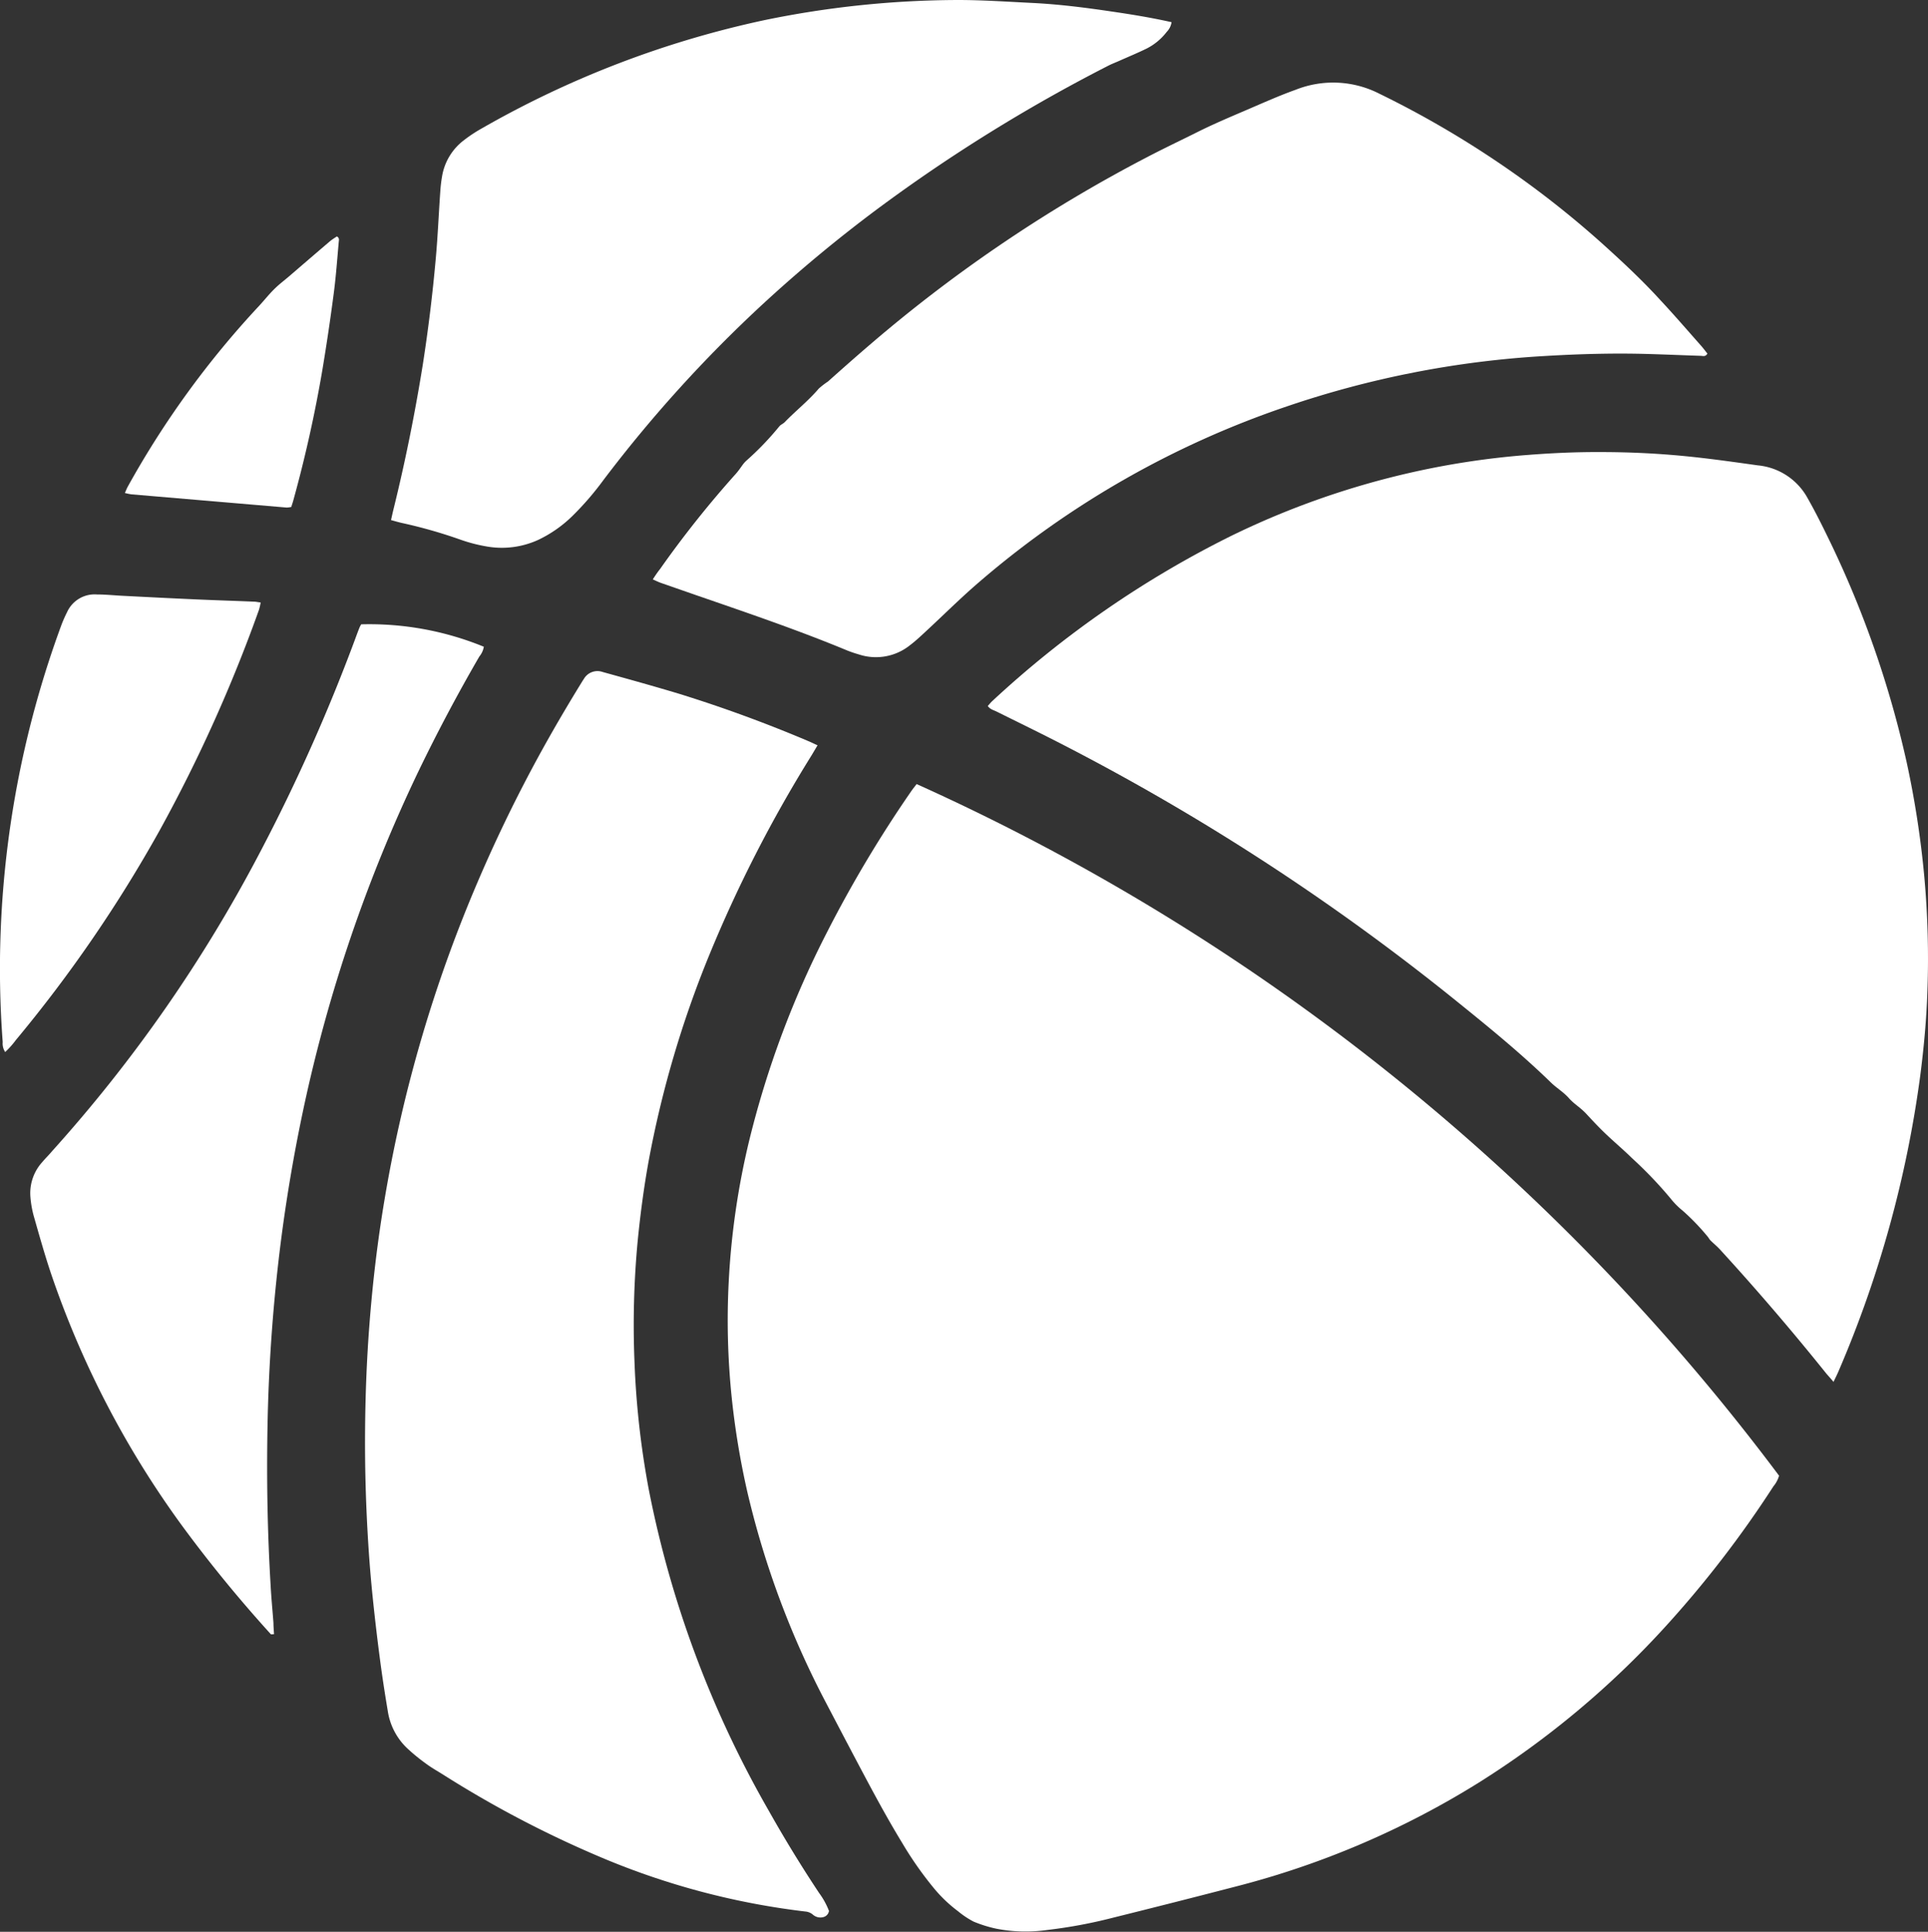
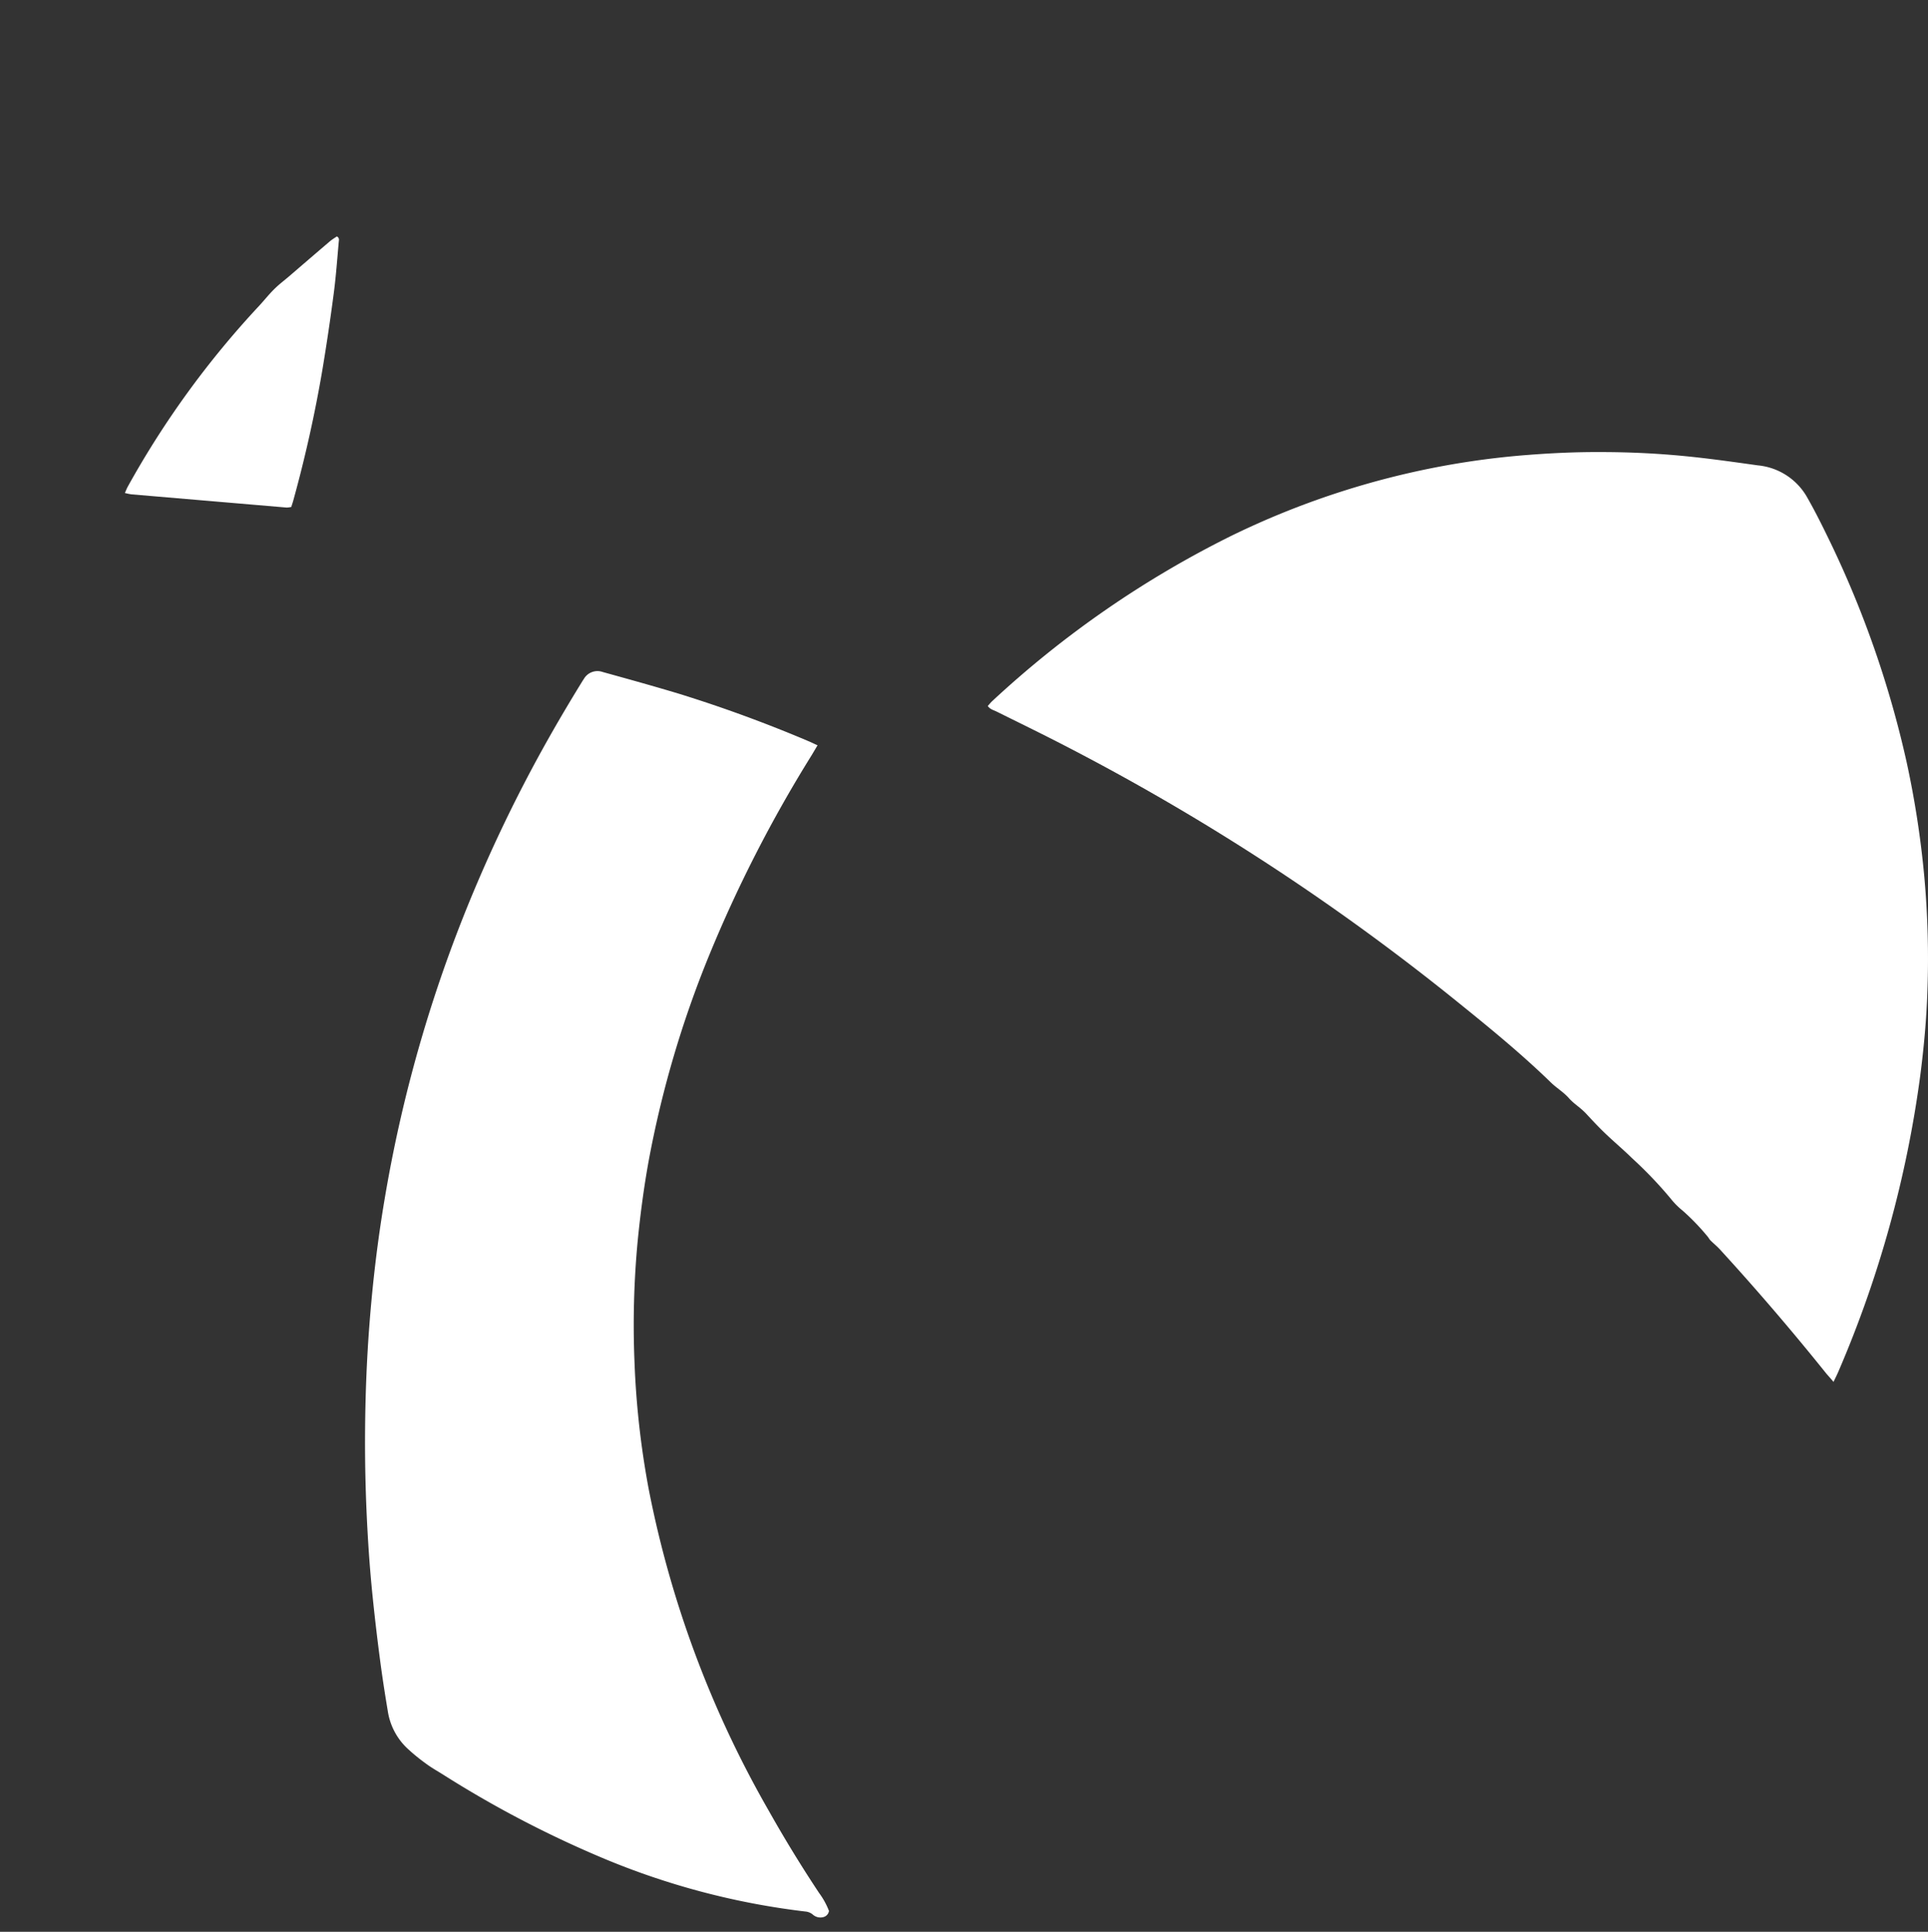
<svg xmlns="http://www.w3.org/2000/svg" id="basketball-icon" width="27.109" height="27.16" viewBox="0 0 27.109 27.16">
  <rect x="0" y="0" width="27.109" height="27.16" fill="#333333" stroke="none" />
  <defs>
    <clipPath id="clip-path">
      <rect id="Rectangle_3782" data-name="Rectangle 3782" width="27.109" height="27.16" fill="#fff" />
    </clipPath>
  </defs>
  <g id="Group_2213" data-name="Group 2213" clip-path="url(#clip-path)">
-     <path id="Path_25138" data-name="Path 25138" d="M351.924,376.4a31.084,31.084,0,0,1,12.126,9.724.413.413,0,0,1-.08.15,15.087,15.087,0,0,1-1.516,1.969,12.62,12.62,0,0,1-2.633,2.2,12.172,12.172,0,0,1-3.41,1.457q-.863.224-1.729.439a6.907,6.907,0,0,1-.924.172,2.152,2.152,0,0,1-.713-.018,1.821,1.821,0,0,1-.321-.1,1.243,1.243,0,0,1-.22-.147,1.954,1.954,0,0,1-.344-.33,5,5,0,0,1-.442-.633c-.244-.4-.462-.815-.681-1.229q-.19-.36-.379-.721a12.458,12.458,0,0,1-1.114-2.977,11.206,11.206,0,0,1-.219-1.316,10.545,10.545,0,0,1-.043-1.656,10.8,10.8,0,0,1,.287-1.971,13.335,13.335,0,0,1,1.1-2.941,17.346,17.346,0,0,1,1.173-1.964c.023-.034.05-.067.085-.113" transform="translate(-339.035 -365.376)" fill="#fff" />
    <path id="Path_25139" data-name="Path 25139" d="M486.2,230.08c-.043-.051-.071-.082-.1-.115q-.722-.9-1.5-1.75c-.041-.044-.088-.082-.131-.125-.016-.016-.026-.038-.041-.055a3.215,3.215,0,0,0-.35-.363,1.059,1.059,0,0,1-.168-.169,5.765,5.765,0,0,0-.542-.567c-.123-.121-.256-.232-.38-.351-.091-.087-.177-.179-.263-.272s-.172-.138-.247-.223-.173-.142-.253-.22c-.437-.425-.91-.808-1.384-1.19a32.481,32.481,0,0,0-5.557-3.6c-.283-.145-.57-.284-.855-.426-.041-.02-.089-.03-.121-.077.021-.023.041-.049.065-.071a14.194,14.194,0,0,1,3.352-2.318,11.584,11.584,0,0,1,2.992-.987,11.4,11.4,0,0,1,1.2-.155c.337-.026.673-.041,1.011-.039.422,0,.842.021,1.262.065.317.033.632.078.947.122a.893.893,0,0,1,.7.464c.1.176.19.355.278.536a14.257,14.257,0,0,1,1.113,3.174,13.3,13.3,0,0,1,.248,1.609,12.773,12.773,0,0,1,.044,1.6c-.013.4-.049.794-.1,1.19a15.772,15.772,0,0,1-1.153,4.17c-.018.042-.039.083-.067.142" transform="translate(-460.419 -210.651)" fill="#fff" />
    <path id="Path_25140" data-name="Path 25140" d="M181.722,323.15c-.034.058-.059.1-.086.145a18.831,18.831,0,0,0-1.439,2.81,14.688,14.688,0,0,0-.848,2.878c-.069.378-.119.758-.157,1.141a12.621,12.621,0,0,0-.045,1.684,12.134,12.134,0,0,0,.2,1.8,14.741,14.741,0,0,0,1.686,4.519q.334.594.711,1.162a1.059,1.059,0,0,1,.138.251.106.106,0,0,1-.076.086.16.16,0,0,1-.146-.03.188.188,0,0,0-.113-.048,10.553,10.553,0,0,1-2.907-.777,15.144,15.144,0,0,1-2.186-1.149c-.083-.052-.169-.1-.248-.16a2.589,2.589,0,0,1-.26-.214.907.907,0,0,1-.267-.515c-.041-.245-.079-.49-.111-.736q-.056-.425-.1-.851-.039-.377-.063-.756c-.033-.519-.049-1.039-.046-1.559s.022-1.02.061-1.53c.045-.589.114-1.174.212-1.756a19.532,19.532,0,0,1,1.329-4.516q.286-.665.618-1.308c.251-.487.523-.962.81-1.429.015-.024.029-.048.045-.071a.221.221,0,0,1,.266-.1c.361.1.722.2,1.08.308a19.165,19.165,0,0,1,1.819.667c.034.014.067.031.118.054" transform="translate(-170.226 -312.673)" fill="#fff" />
-     <path id="Path_25141" data-name="Path 25141" d="M313.348,46.524c.038-.057.066-.1.1-.142a14.6,14.6,0,0,1,1.067-1.341c.037-.041.068-.088.1-.132a.412.412,0,0,1,.047-.052,4.078,4.078,0,0,0,.465-.484c.02-.024.054-.036.076-.059.156-.161.333-.3.479-.472a1.178,1.178,0,0,1,.13-.1c.2-.179.406-.361.613-.538a20.486,20.486,0,0,1,3.957-2.659c.208-.107.42-.207.629-.312.225-.112.457-.21.688-.309s.456-.2.688-.283a1.428,1.428,0,0,1,1.172.053,13.69,13.69,0,0,1,1.63.938,13.544,13.544,0,0,1,1.529,1.19c.271.245.538.494.785.764.2.214.388.432.58.649.034.038.064.079.093.115-.025.048-.062.033-.091.032-.248-.008-.5-.019-.744-.026-.487-.014-.975,0-1.461.029a13.648,13.648,0,0,0-3.614.707,13.018,13.018,0,0,0-4.382,2.516c-.229.2-.446.415-.669.622-.082.076-.164.155-.253.222a.765.765,0,0,1-.717.128,1.676,1.676,0,0,1-.16-.054c-.692-.287-1.4-.528-2.11-.773l-.517-.18c-.03-.011-.059-.025-.108-.047" transform="translate(-304.169 -38.379)" fill="#fff" />
-     <path id="Path_25142" data-name="Path 25142" d="M198.591.312a.246.246,0,0,1-.068.136.824.824,0,0,1-.291.239c-.122.059-.247.111-.371.166-.055.025-.113.046-.166.074a22.972,22.972,0,0,0-3.255,2.022,20.023,20.023,0,0,0-1.6,1.33A18.878,18.878,0,0,0,190.6,6.753a4.118,4.118,0,0,1-.432.5,1.772,1.772,0,0,1-.481.337,1.231,1.231,0,0,1-.727.093,2.217,2.217,0,0,1-.38-.1,6.868,6.868,0,0,0-.81-.23c-.049-.011-.1-.026-.154-.041.013-.058.024-.108.036-.157.165-.668.3-1.342.41-2.023q.117-.75.184-1.506c.028-.313.041-.626.063-.939a1.977,1.977,0,0,1,.025-.209.8.8,0,0,1,.305-.505,1.992,1.992,0,0,1,.245-.163A13.8,13.8,0,0,1,192.867.283,13.607,13.607,0,0,1,195.587,0c.346,0,.693.024,1.039.041.374.018.746.065,1.117.12.282.041.564.087.849.151" transform="translate(-182.118 0)" fill="#fff" />
-     <path id="Path_25143" data-name="Path 25143" d="M19.187,299.337a4.239,4.239,0,0,1,1.725.315.29.29,0,0,1-.063.137q-.464.8-.862,1.626a21.216,21.216,0,0,0-1.609,4.723q-.189.887-.308,1.785a24.084,24.084,0,0,0-.2,2.717c-.013.736,0,1.471.044,2.205.009.178.027.355.04.532,0,.051.005.1.008.158-.02,0-.04.006-.045,0a19.144,19.144,0,0,1-1.221-1.488,13.207,13.207,0,0,1-1.871-3.586c-.089-.266-.165-.537-.242-.807a1.451,1.451,0,0,1-.046-.262.65.65,0,0,1,.165-.493c.045-.054.094-.1.141-.157a20.407,20.407,0,0,0,2.922-4.2,25.557,25.557,0,0,0,1.372-3.091c.01-.026.02-.053.031-.078a.394.394,0,0,1,.02-.036" transform="translate(-14.109 -290.559)" fill="#fff" />
-     <path id="Path_25144" data-name="Path 25144" d="M3.665,285.448a.967.967,0,0,1-.023.1,21.157,21.157,0,0,1-1.4,3.108A19.261,19.261,0,0,1,.222,291.6a1.189,1.189,0,0,1-.149.167.214.214,0,0,1-.035-.14,13.767,13.767,0,0,1-.028-1.572,13.988,13.988,0,0,1,.844-4.266,1.824,1.824,0,0,1,.089-.206.425.425,0,0,1,.421-.249c.122,0,.243.013.365.019.332.017.664.034,1,.049.281.013.561.021.842.033.027,0,.055.007.1.013" transform="translate(0 -276.976)" fill="#fff" />
    <path id="Path_25145" data-name="Path 25145" d="M62.241,117.311a.332.332,0,0,1-.063.008l-2.184-.186a.842.842,0,0,1-.09-.019c.016-.036.027-.065.042-.092a12.812,12.812,0,0,1,1.827-2.519c.077-.081.146-.17.225-.249s.148-.128.222-.192c.188-.162.376-.324.565-.485.031-.026.066-.048.1-.07.039.023.028.053.026.079-.022.242-.039.486-.071.727q-.07.536-.159,1.07a18.476,18.476,0,0,1-.409,1.836c-.007.027-.017.053-.028.091" transform="translate(-58.148 -110.183)" fill="#fff" />
  </g>
</svg>